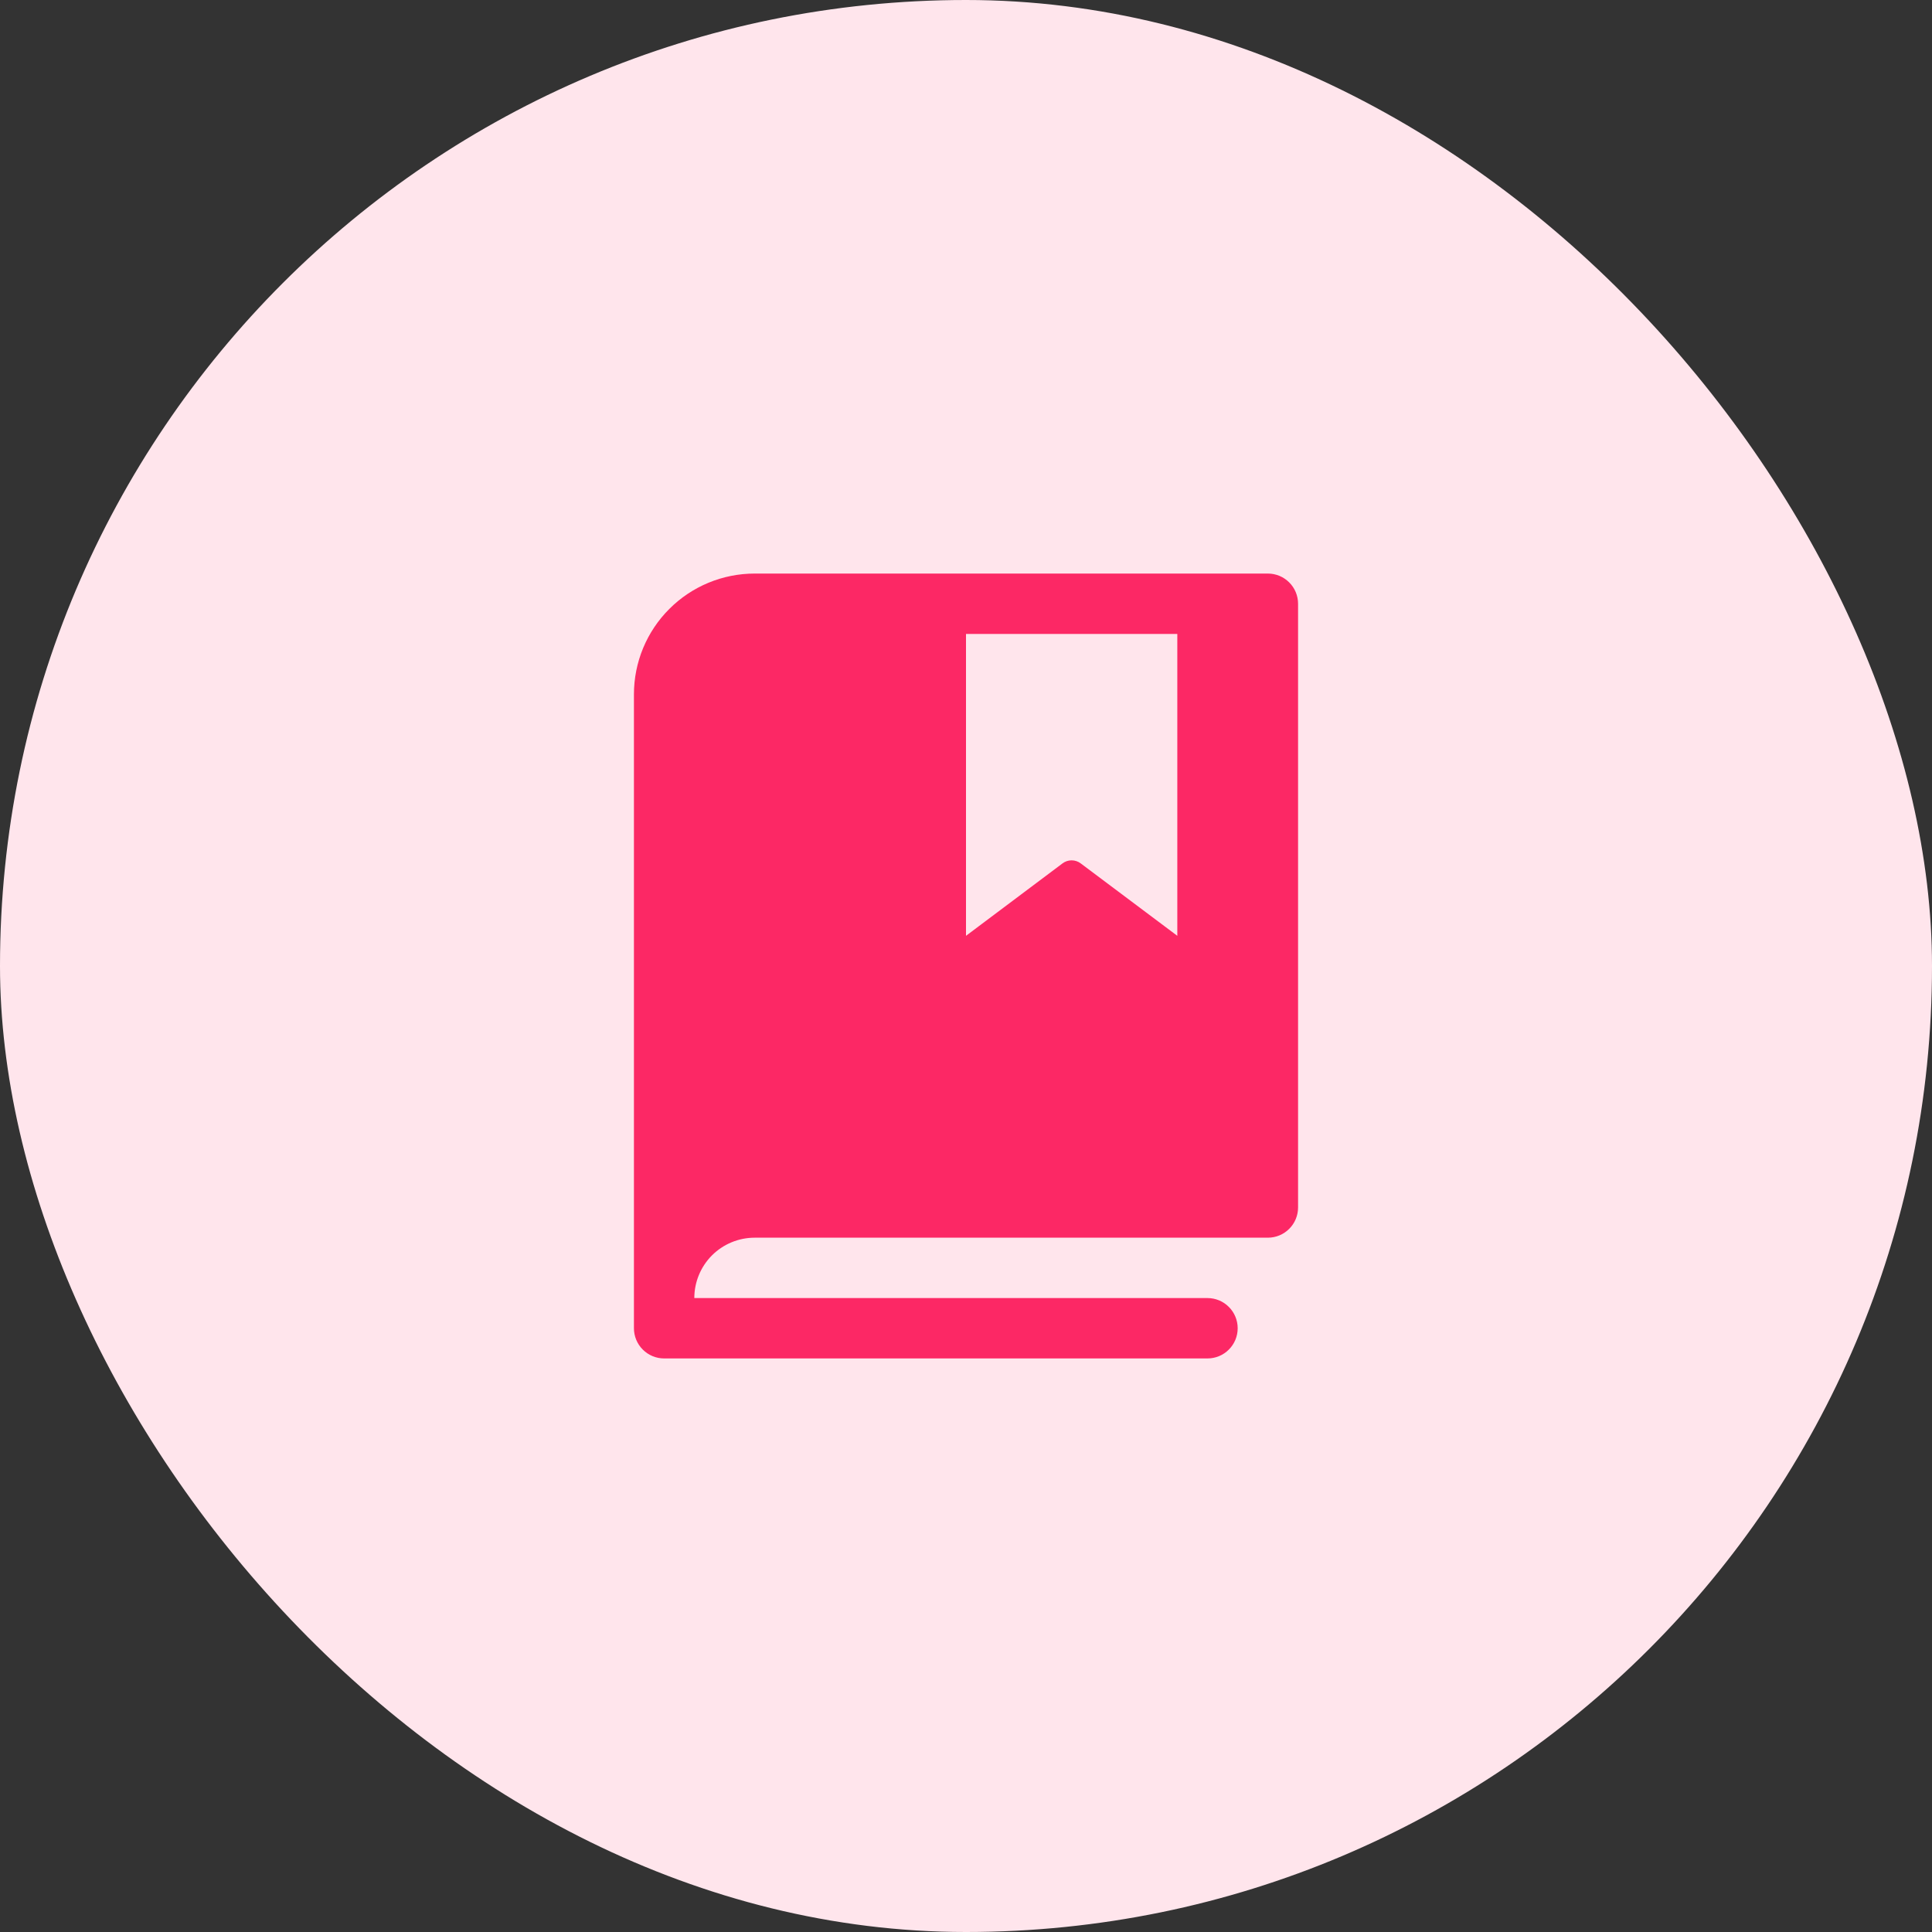
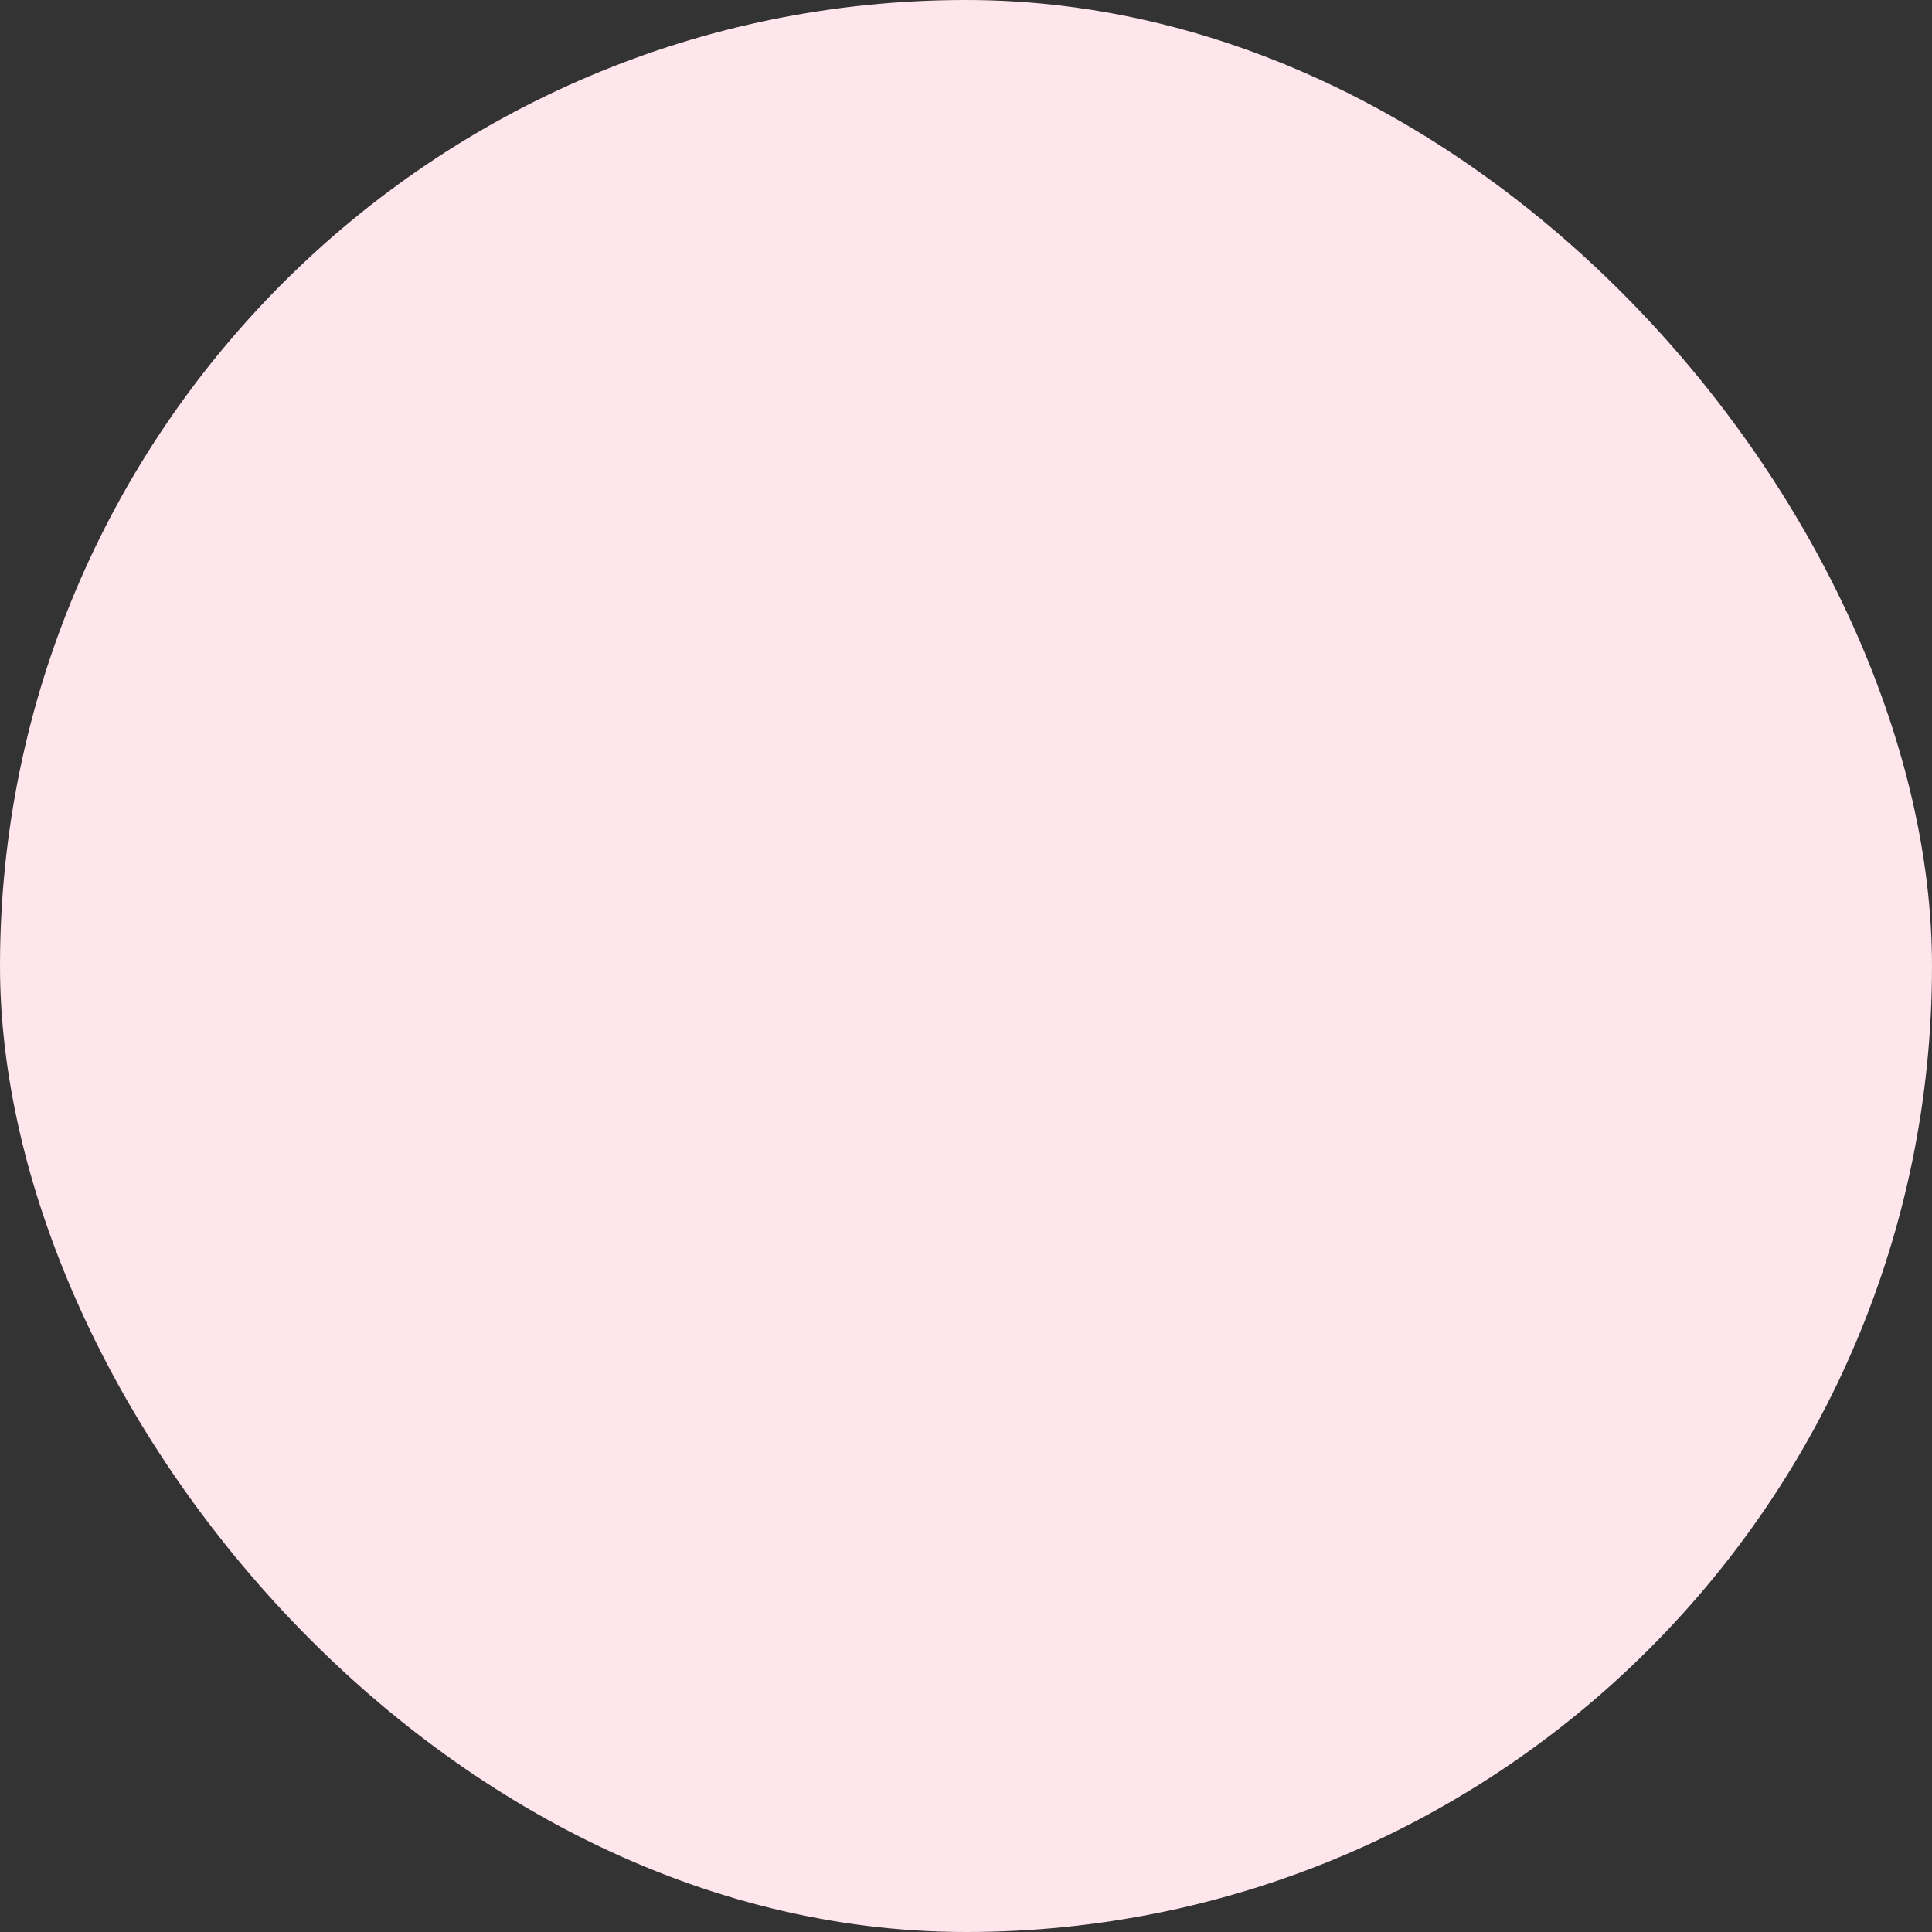
<svg xmlns="http://www.w3.org/2000/svg" width="48" height="48" viewBox="0 0 48 48" fill="none">
  <rect x="0" y="0" width="48" height="48" fill="#333333" stroke="none" />
  <rect width="48" height="48" rx="24" fill="#FFE5EC" />
-   <path d="M31.5 14.25H18.75C17.954 14.25 17.191 14.566 16.629 15.129C16.066 15.691 15.75 16.454 15.75 17.25V33C15.75 33.199 15.829 33.39 15.97 33.53C16.11 33.671 16.301 33.75 16.5 33.75H30C30.199 33.75 30.39 33.671 30.53 33.53C30.671 33.39 30.75 33.199 30.75 33C30.75 32.801 30.671 32.61 30.53 32.47C30.39 32.329 30.199 32.25 30 32.25H17.25C17.25 31.852 17.408 31.471 17.689 31.189C17.971 30.908 18.352 30.75 18.75 30.75H31.5C31.699 30.75 31.89 30.671 32.03 30.53C32.171 30.39 32.25 30.199 32.25 30V15C32.25 14.801 32.171 14.61 32.03 14.47C31.89 14.329 31.699 14.25 31.5 14.25ZM29.25 23.25L26.849 21.45C26.784 21.401 26.705 21.375 26.624 21.375C26.543 21.375 26.464 21.401 26.399 21.45L24 23.25V15.75H29.25V23.25Z" fill="#FC2865" />
</svg>